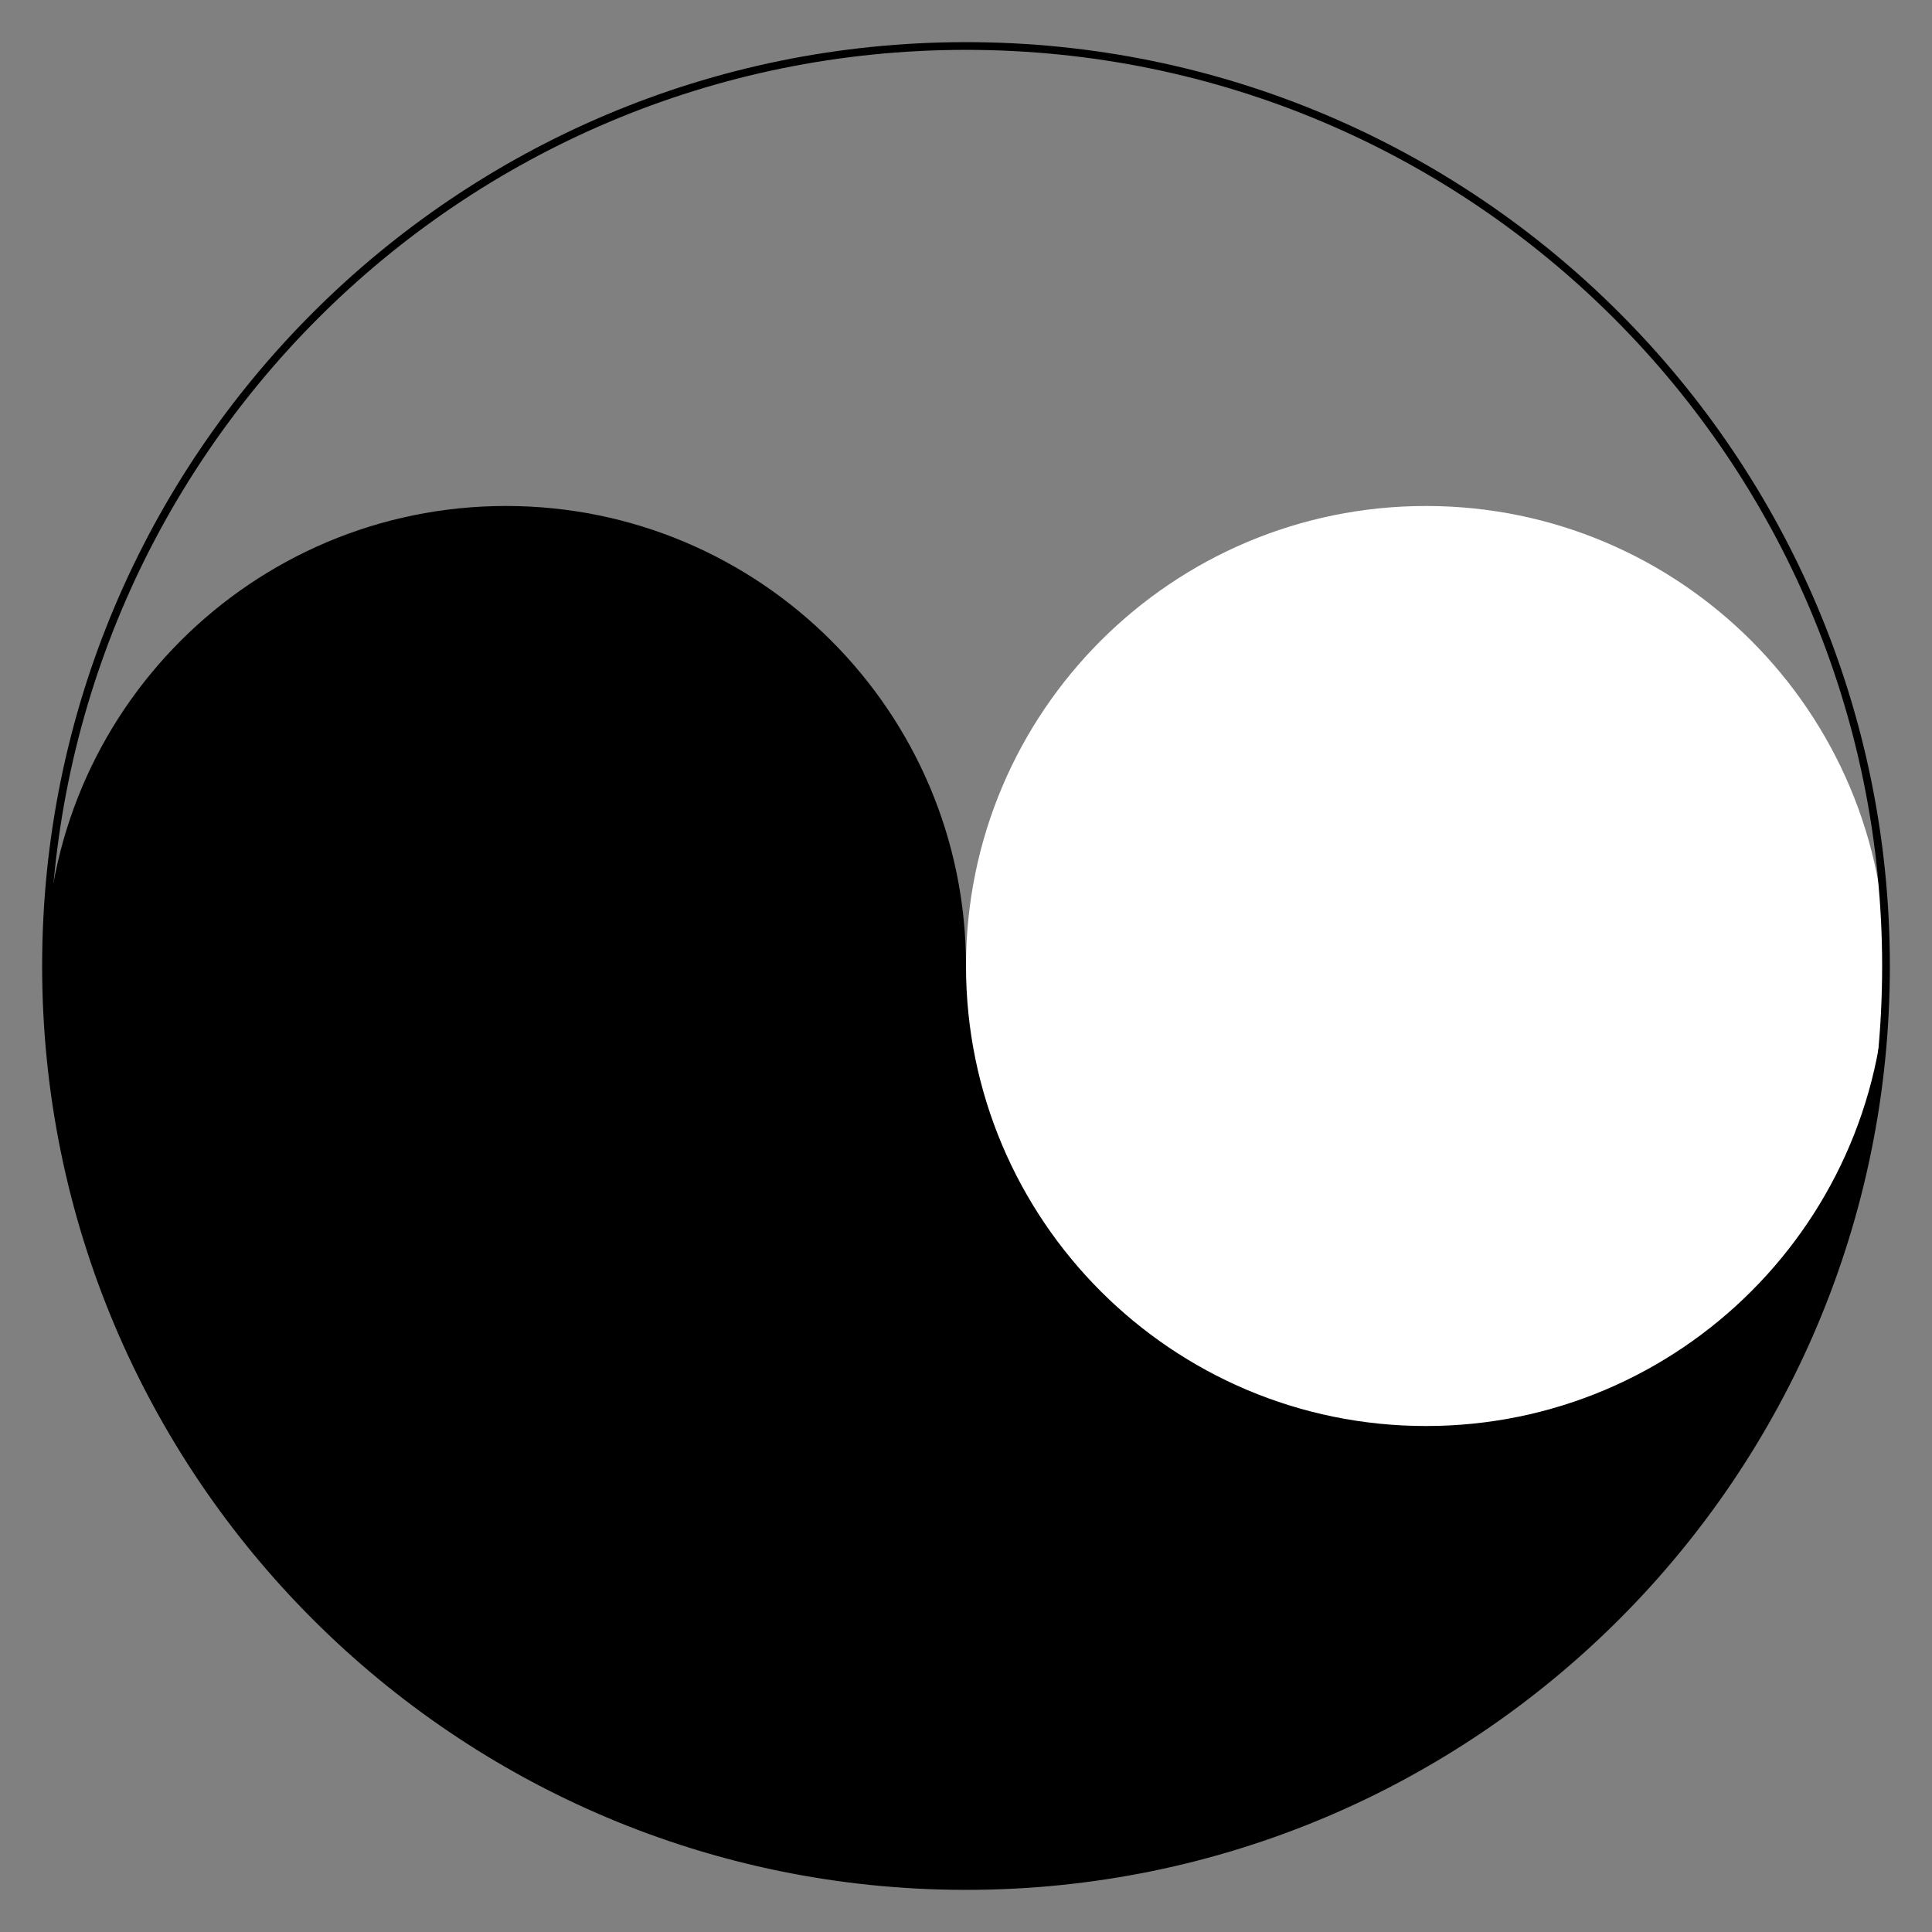
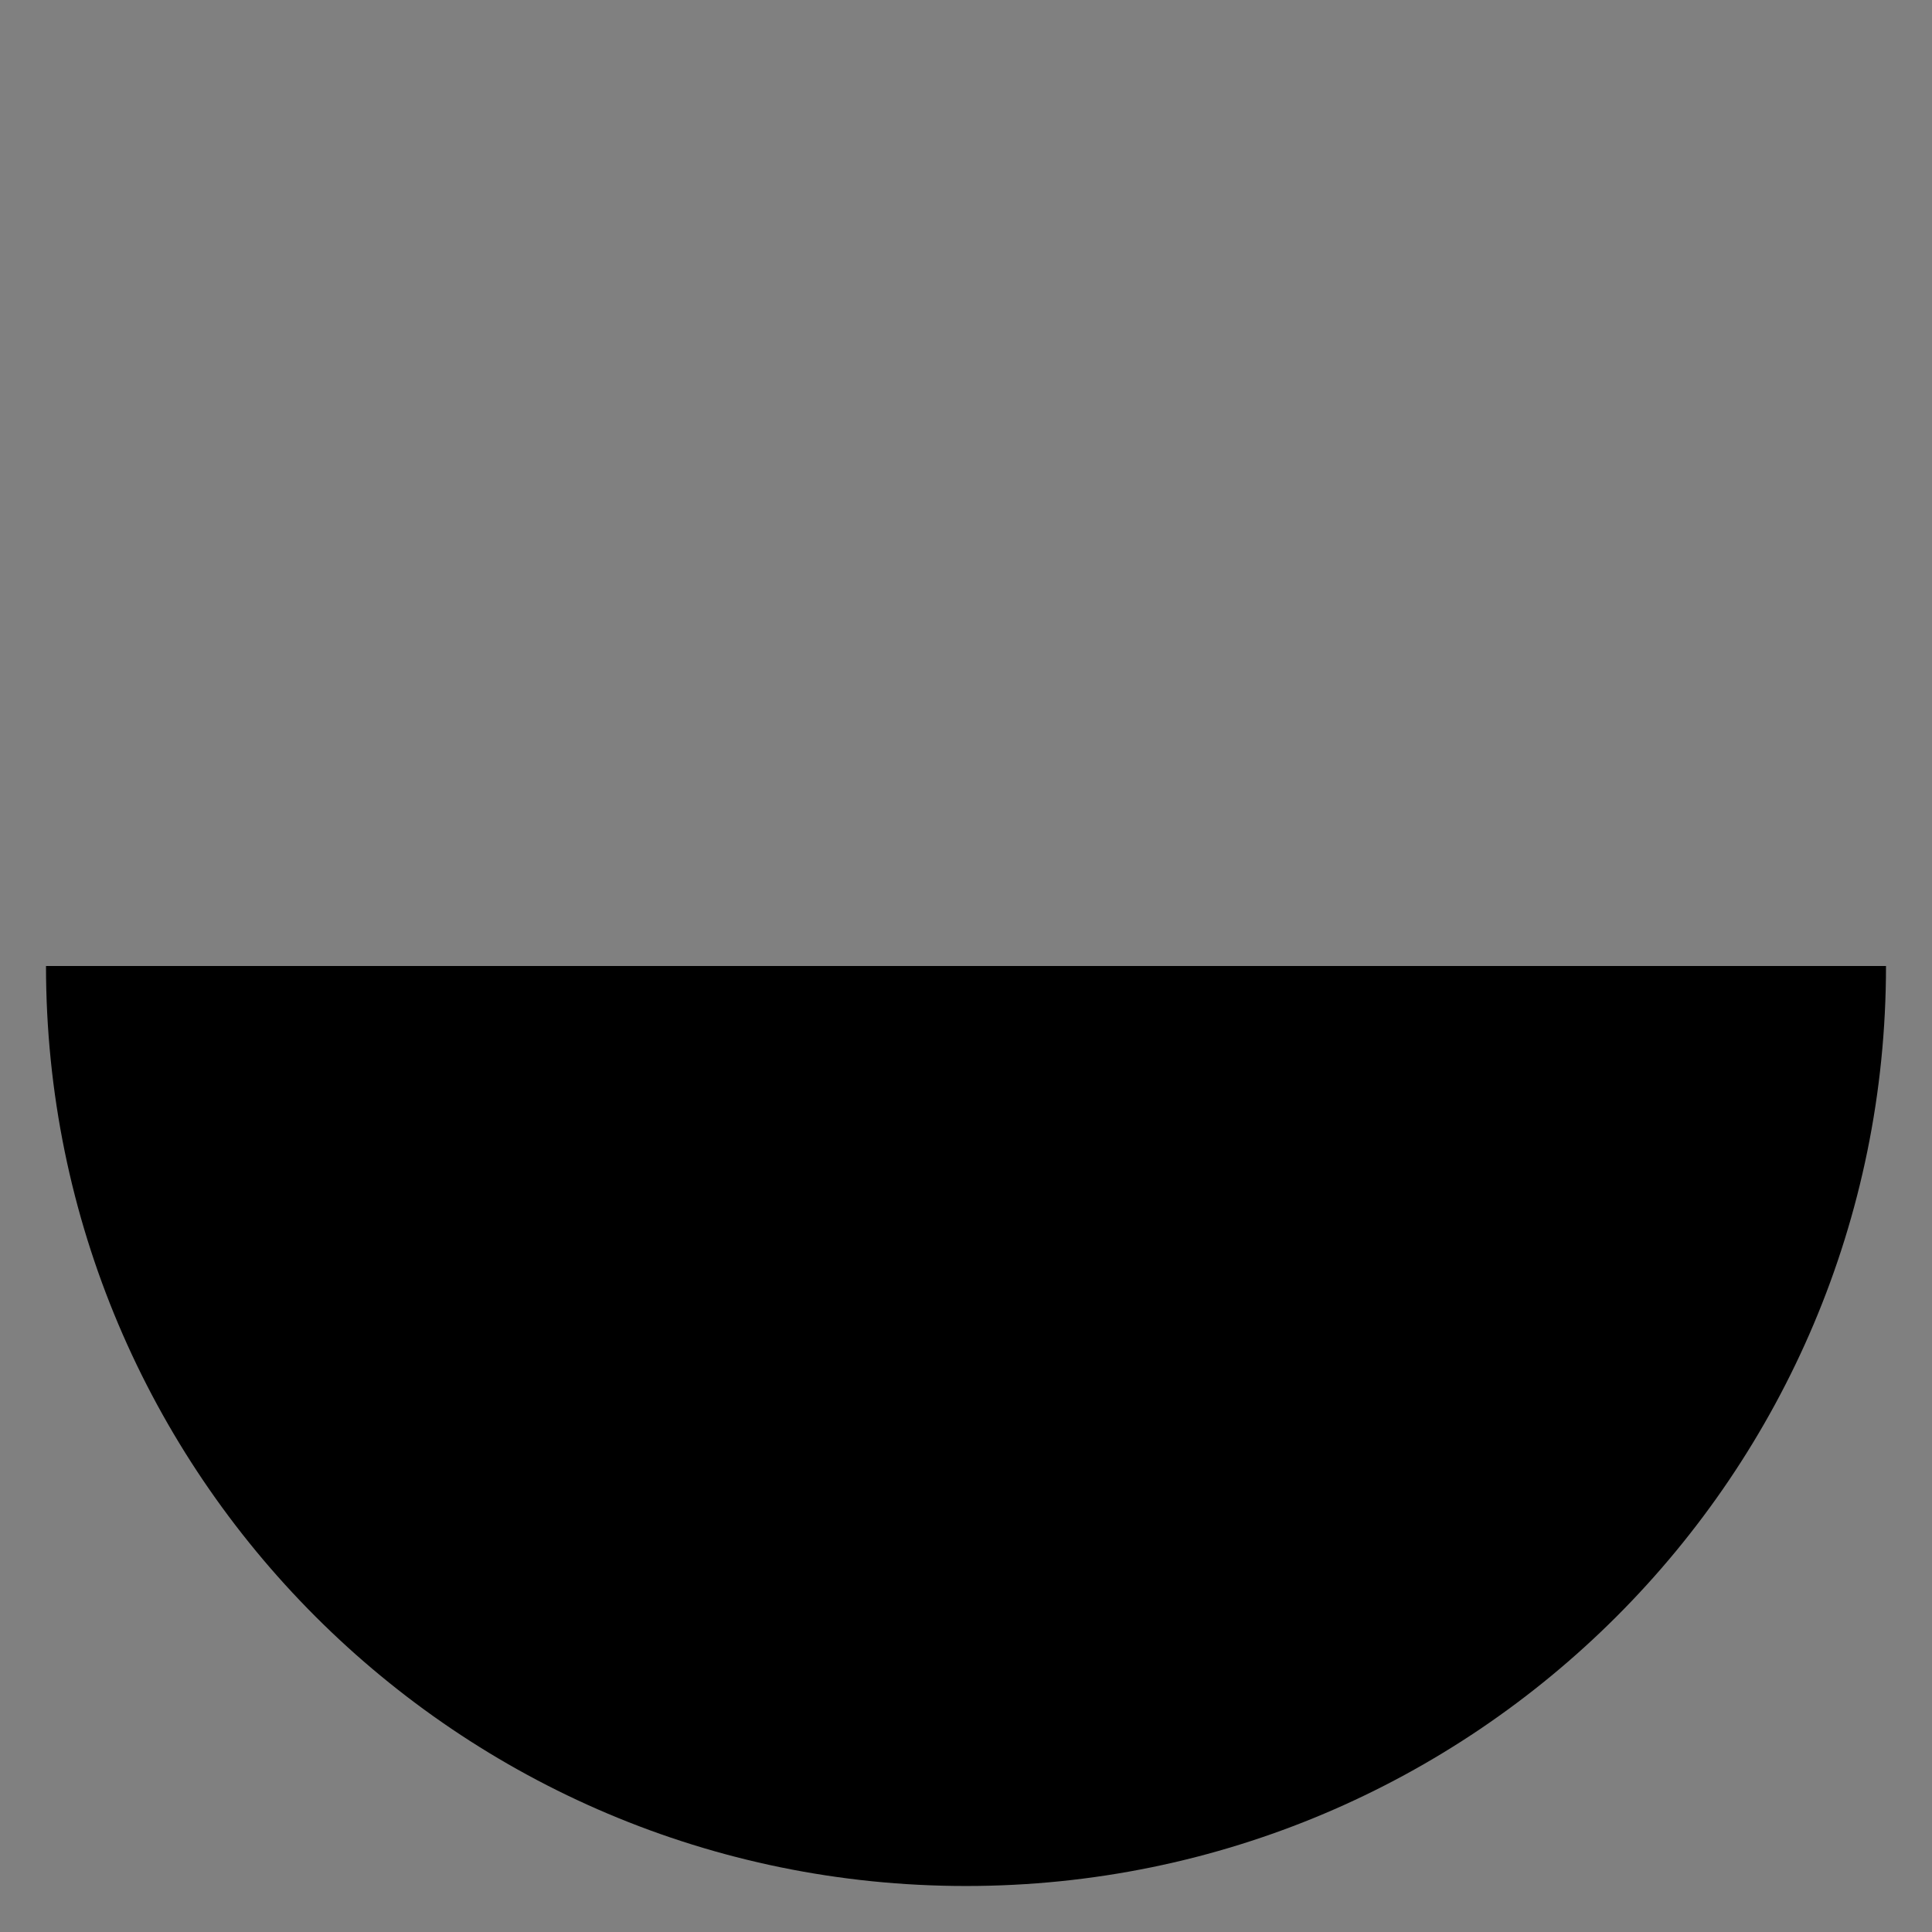
<svg xmlns="http://www.w3.org/2000/svg" width="200" height="200" viewBox="0 0 200 200">
  <rect x="0" y="0" width="200" height="200" fill="#808080" stroke="none" />
  <path fill-rule="nonzero" fill="rgb(0%, 0%, 0%)" fill-opacity="1" d="M 100 100 L 4.762 100 C 4.762 152.598 47.402 195.238 100 195.238 C 152.598 195.238 195.238 152.598 195.238 100 " />
-   <path fill-rule="nonzero" fill="rgb(0%, 0%, 0%)" fill-opacity="1" d="M 52.379 100 L 100 100 C 100 73.699 78.68 52.379 52.379 52.379 C 26.082 52.379 4.762 73.699 4.762 100 C 4.762 126.301 26.082 147.621 52.379 147.621 C 78.68 147.621 100 126.301 100 100 C 100 98.41 99.922 96.824 99.762 95.246 " />
-   <path fill-rule="nonzero" fill="rgb(100%, 100%, 100%)" fill-opacity="1" d="M 147.621 100 L 195.238 100 C 195.238 73.699 173.922 52.379 147.621 52.379 C 121.32 52.379 100 73.699 100 100 C 100 126.301 121.32 147.621 147.621 147.621 C 173.922 147.621 195.238 126.301 195.238 100 C 195.238 98.41 195.16 96.824 195.004 95.246 " />
-   <path fill="none" stroke-width="8" stroke-linecap="round" stroke-linejoin="round" stroke="rgb(0%, 0%, 0%)" stroke-opacity="1" stroke-miterlimit="10" d="M 1952.383 1000 C 1952.383 1525.977 1525.977 1952.383 1000 1952.383 C 474.023 1952.383 47.617 1525.977 47.617 1000 C 47.617 474.023 474.023 47.617 1000 47.617 C 1525.977 47.617 1952.383 474.023 1952.383 1000 C 1952.383 1031.758 1950.781 1063.477 1947.617 1095.078 " transform="matrix(0.1, 0, 0, -0.1, 0, 200)" />
</svg>